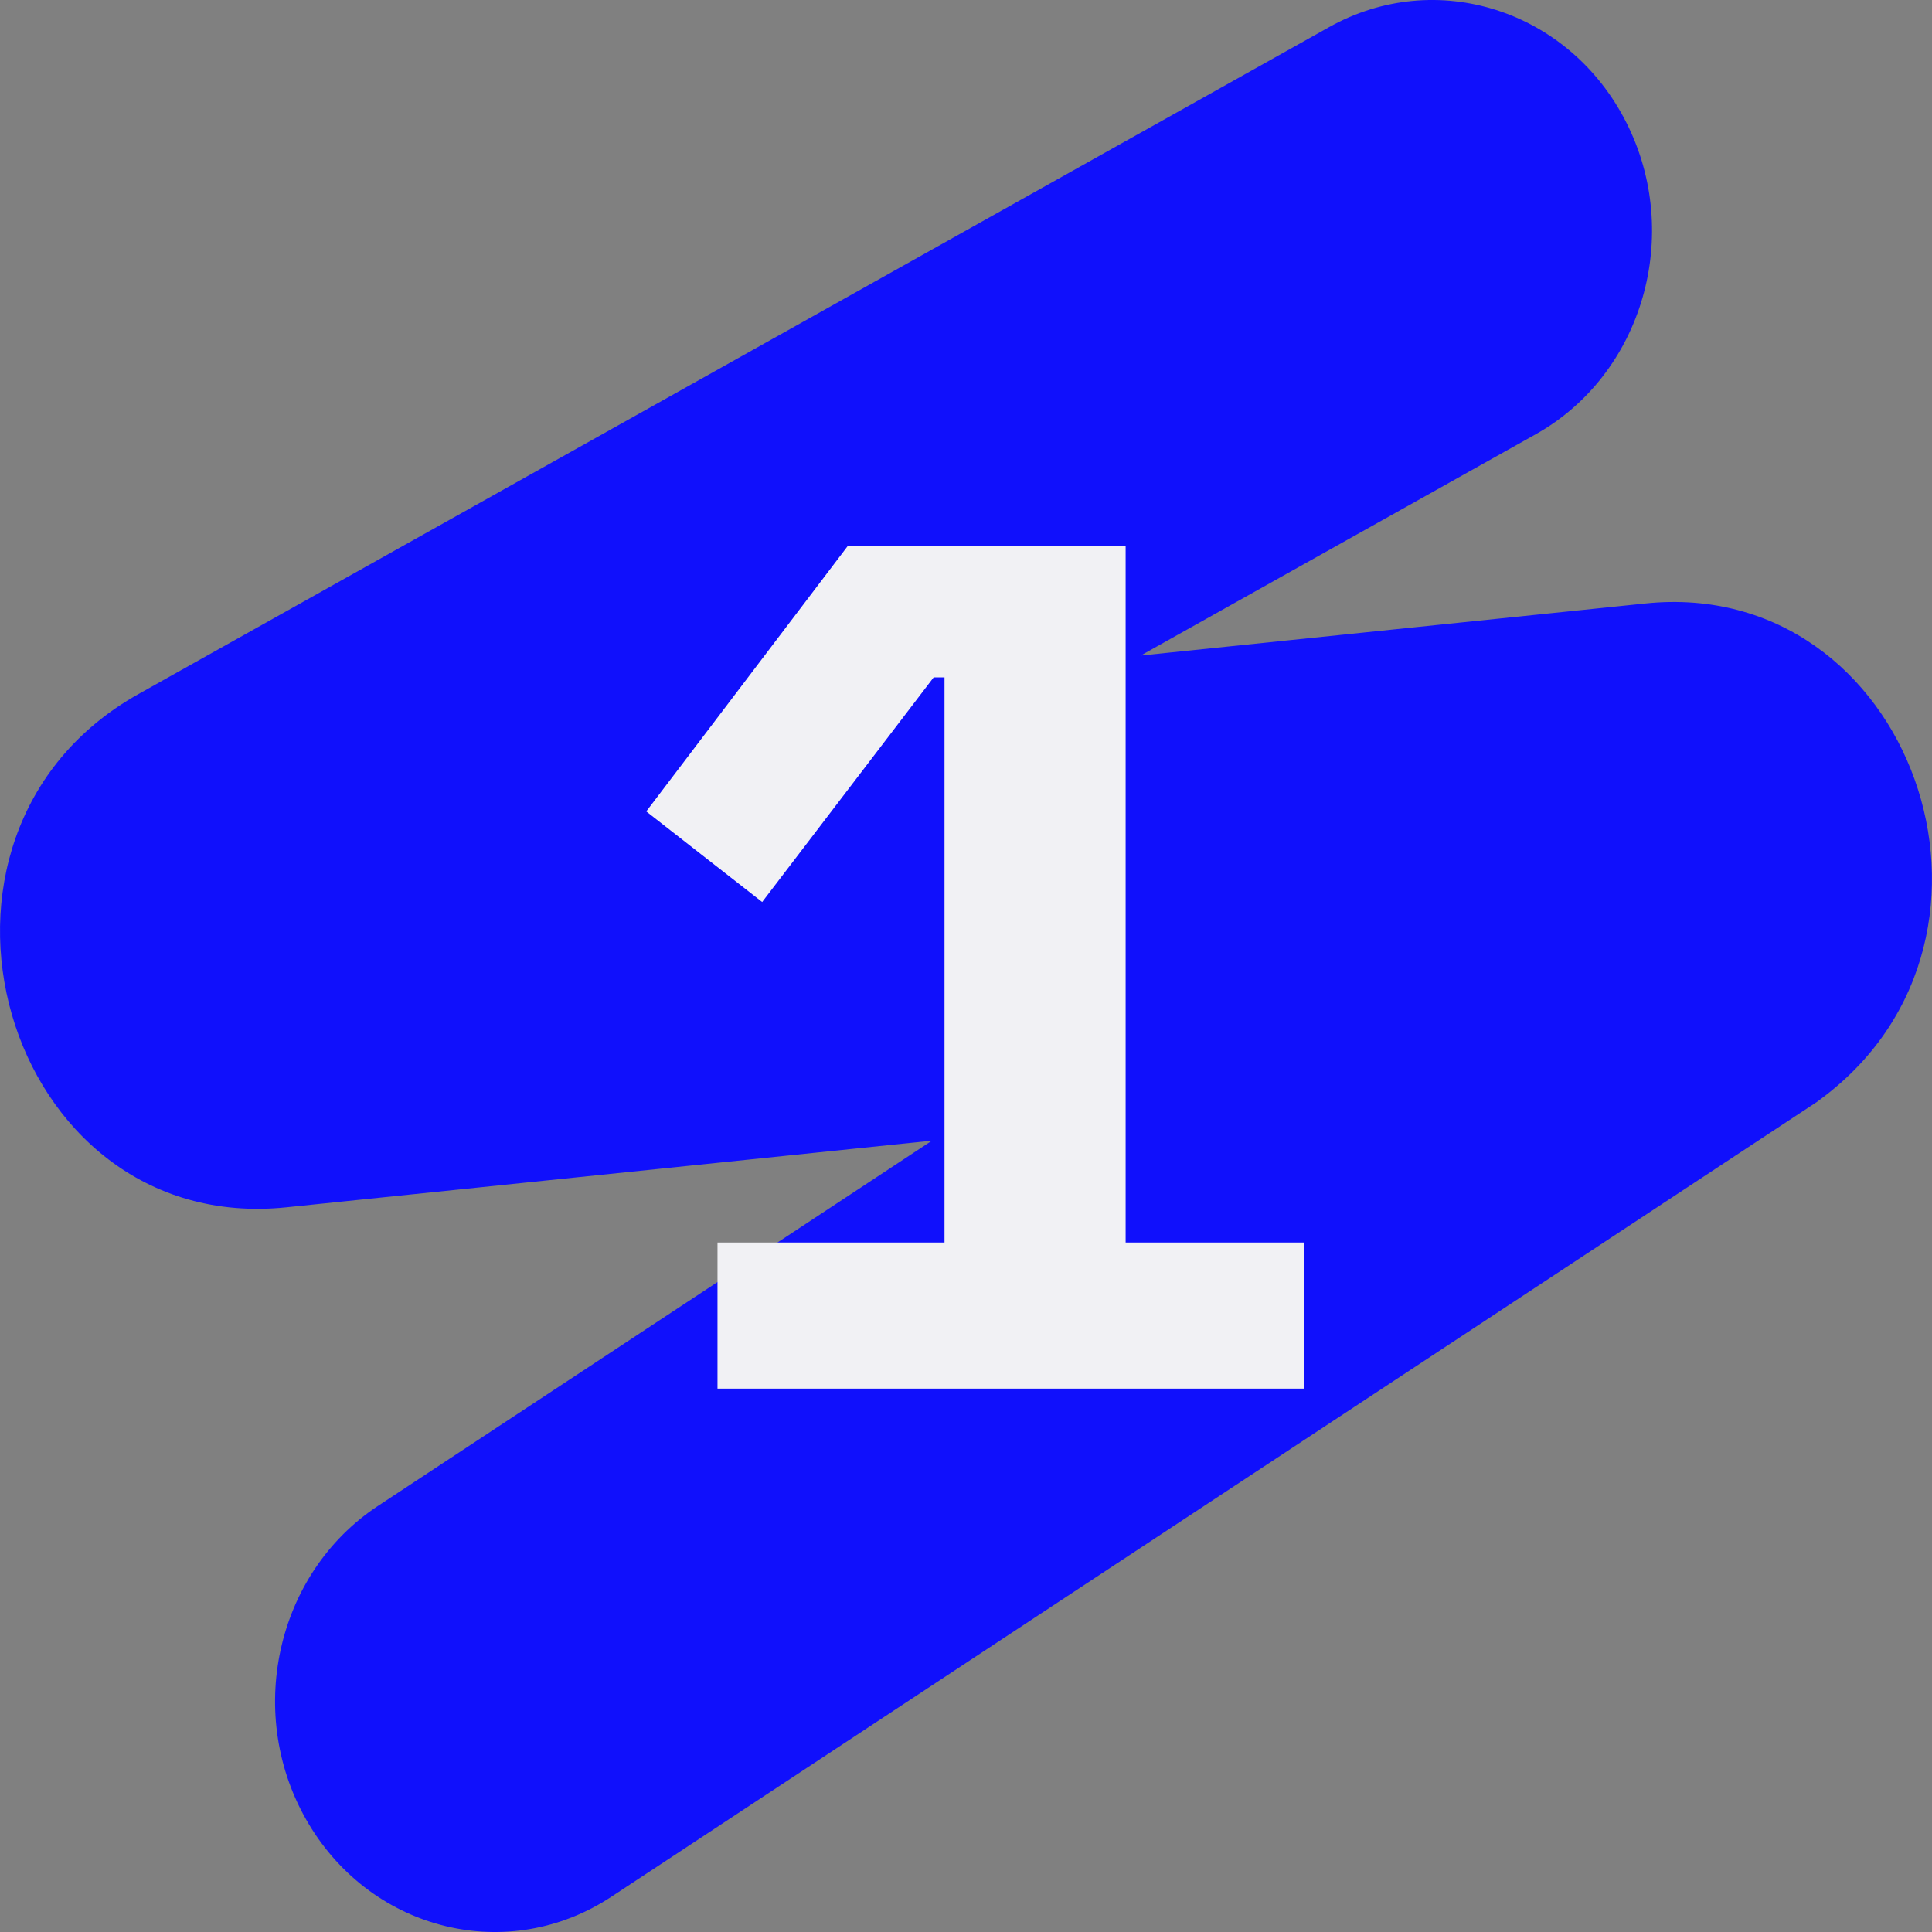
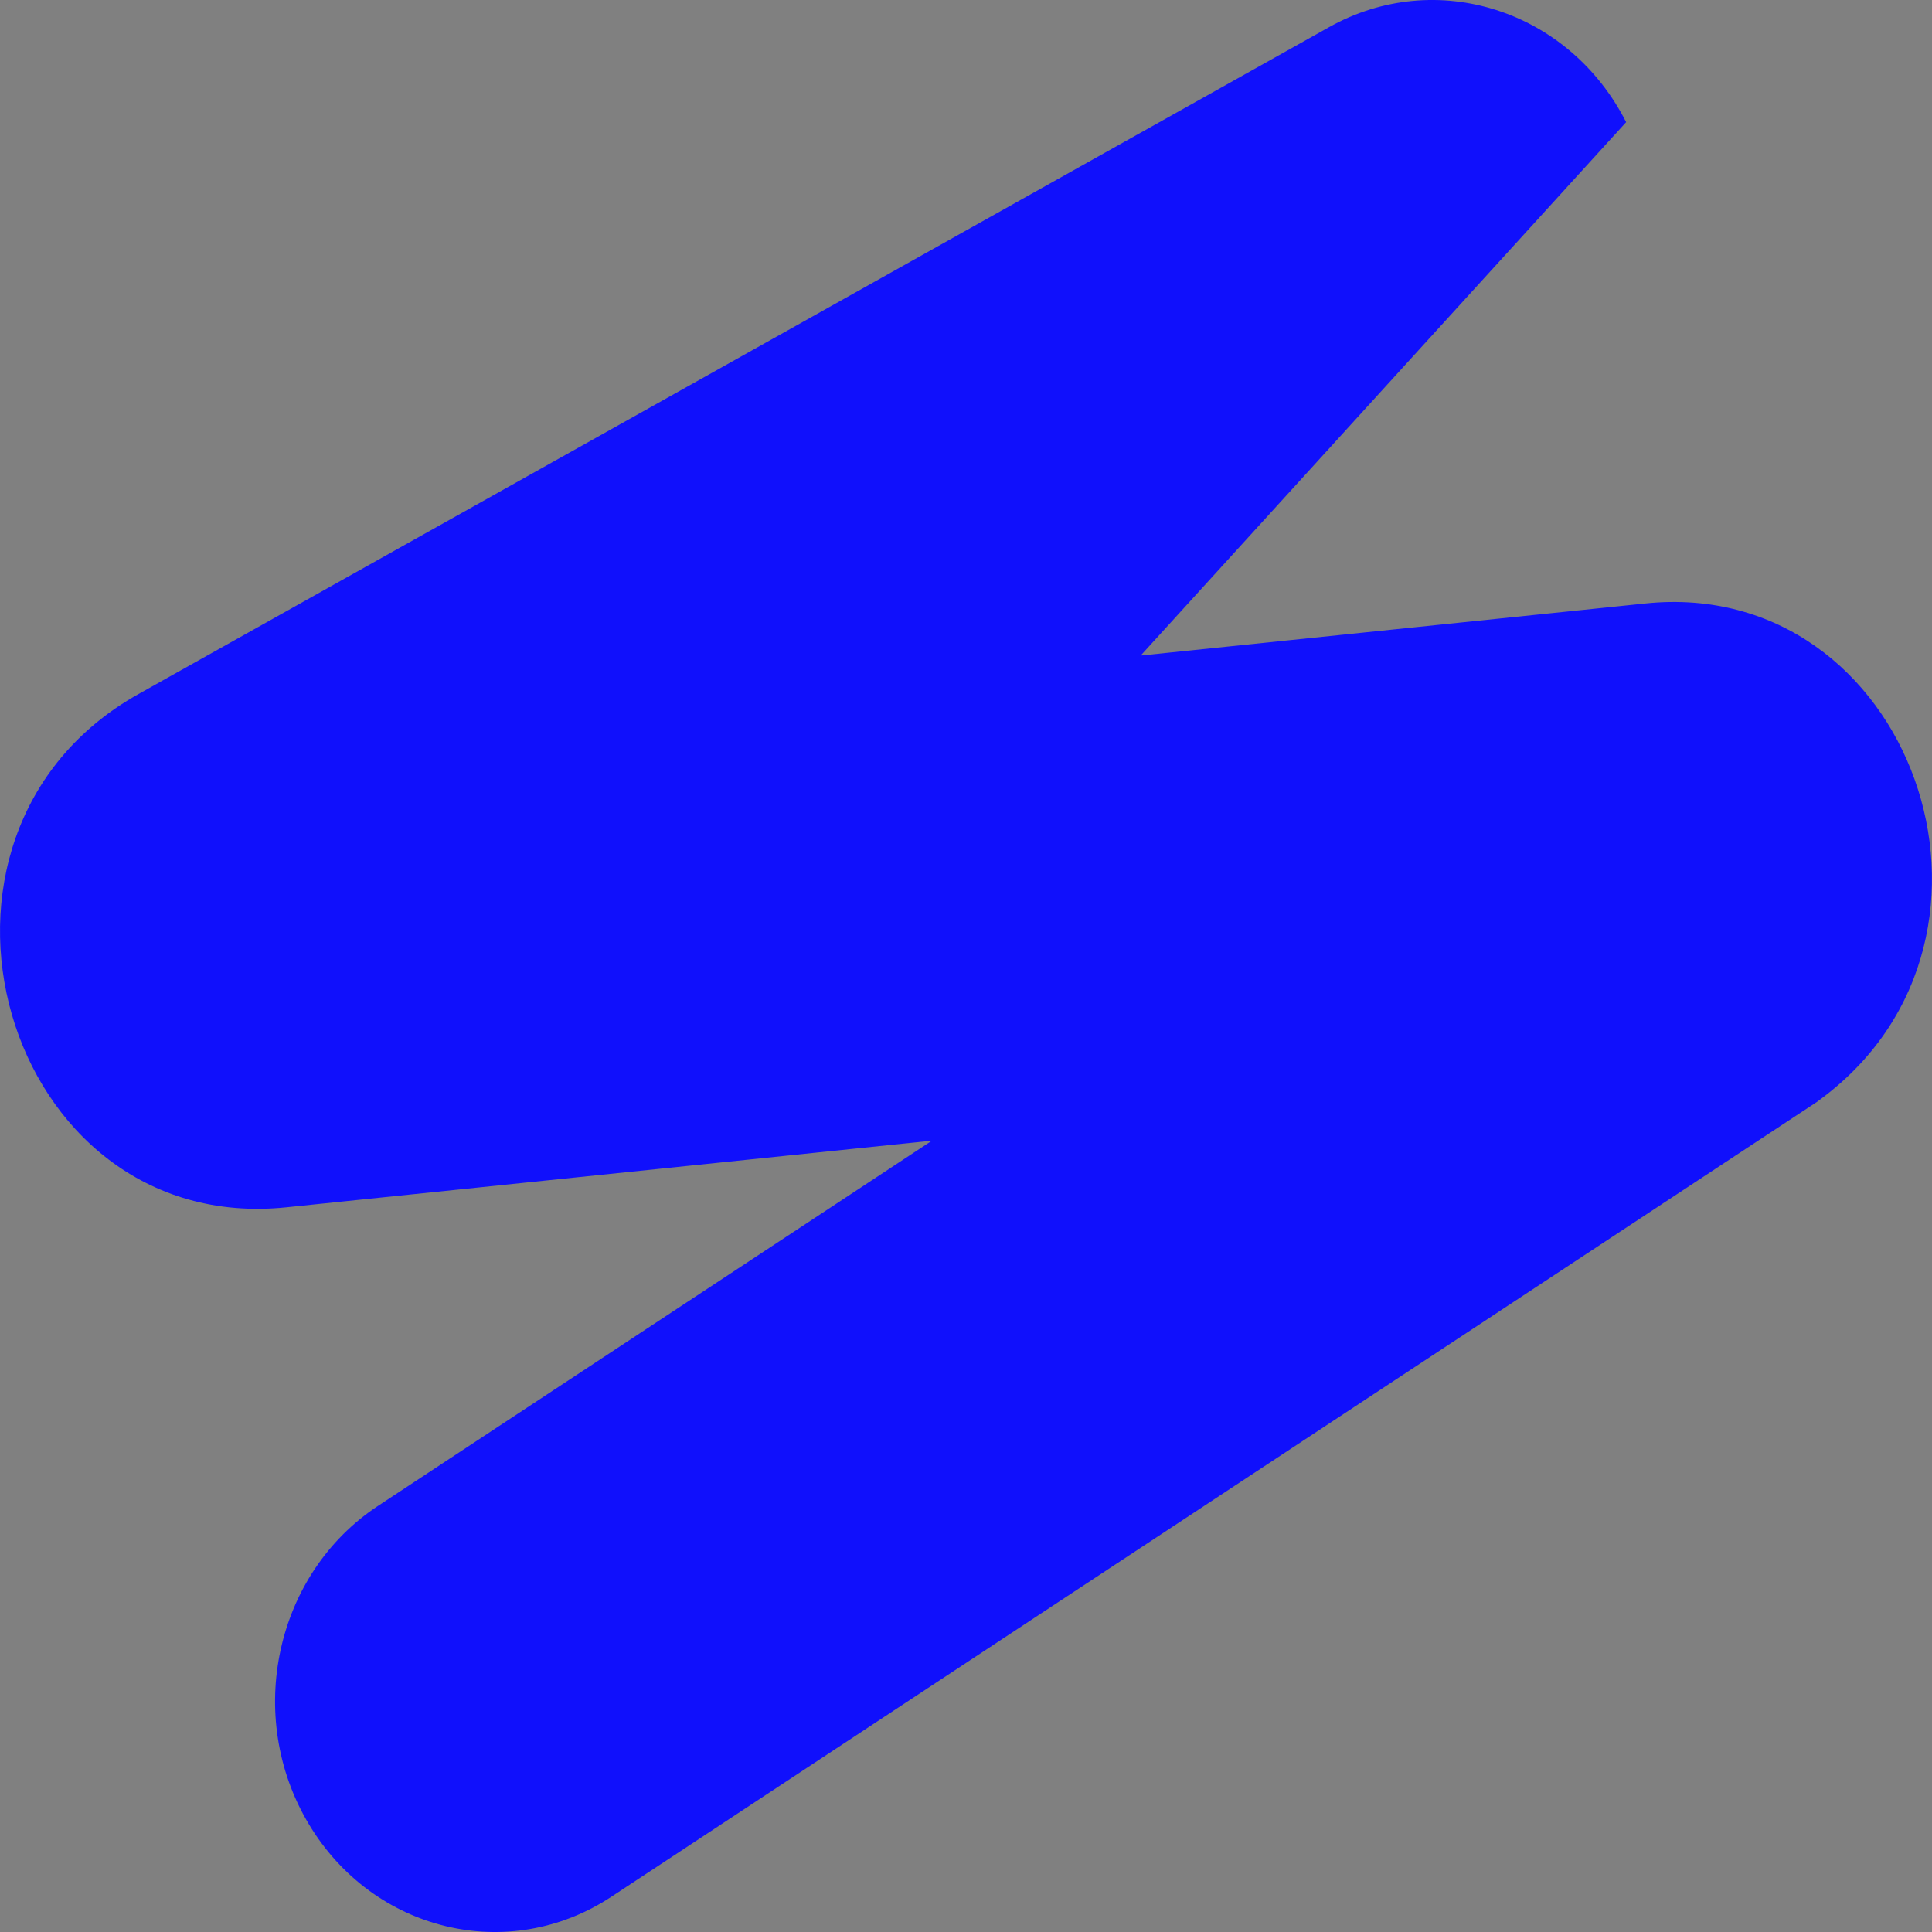
<svg xmlns="http://www.w3.org/2000/svg" width="32" height="32" viewBox="0 0 32 32" fill="none">
  <rect x="0" y="0" width="32" height="32" fill="#808080" stroke="none" />
-   <path fill-rule="evenodd" clip-rule="evenodd" d="M26.934 2.023C27.88 3.885 27.209 6.2 25.436 7.193L18.893 10.858L27.255 9.995C31.647 9.542 33.773 15.491 30.182 18.185L30.094 18.251L10.128 31.415C8.427 32.537 6.181 31.997 5.113 30.21C4.045 28.423 4.559 26.065 6.26 24.943L15.436 18.893L4.743 19.997C0.048 20.482 -1.87 13.829 2.293 11.496L22.013 0.45C23.785 -0.543 25.989 0.162 26.934 2.023Z" fill="#1010FC" />
-   <path d="M11.884 23V20.58H15.644V11.22H15.464L12.624 14.94L10.704 13.44L14.044 9.04H18.644V20.58H21.604V23H11.884Z" fill="#F1F1F4" />
+   <path fill-rule="evenodd" clip-rule="evenodd" d="M26.934 2.023L18.893 10.858L27.255 9.995C31.647 9.542 33.773 15.491 30.182 18.185L30.094 18.251L10.128 31.415C8.427 32.537 6.181 31.997 5.113 30.21C4.045 28.423 4.559 26.065 6.26 24.943L15.436 18.893L4.743 19.997C0.048 20.482 -1.87 13.829 2.293 11.496L22.013 0.45C23.785 -0.543 25.989 0.162 26.934 2.023Z" fill="#1010FC" />
</svg>